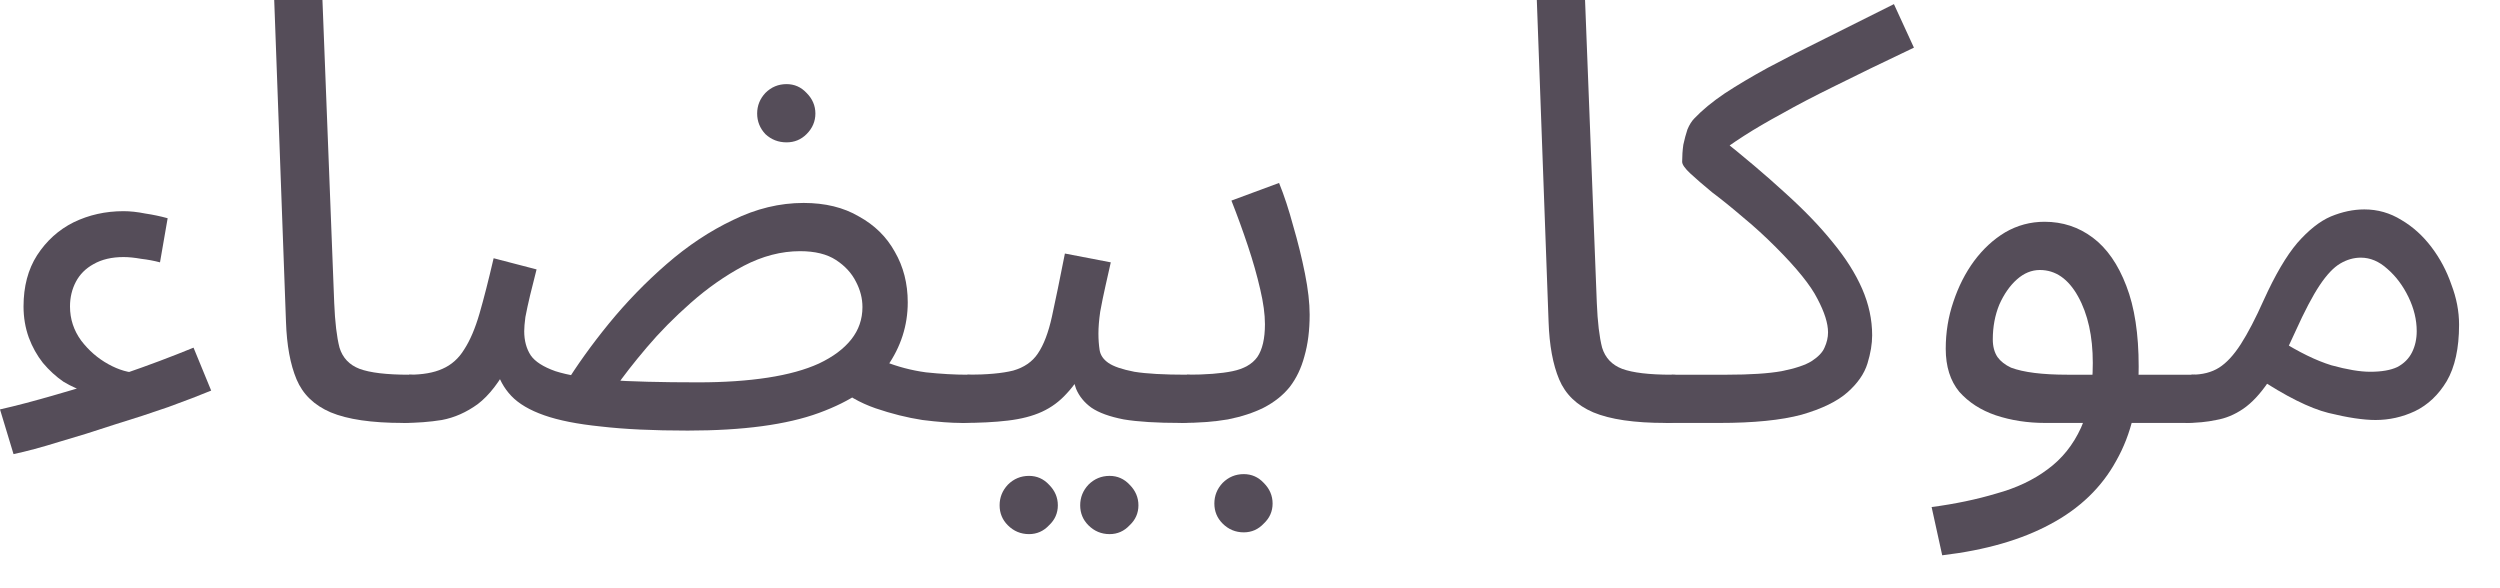
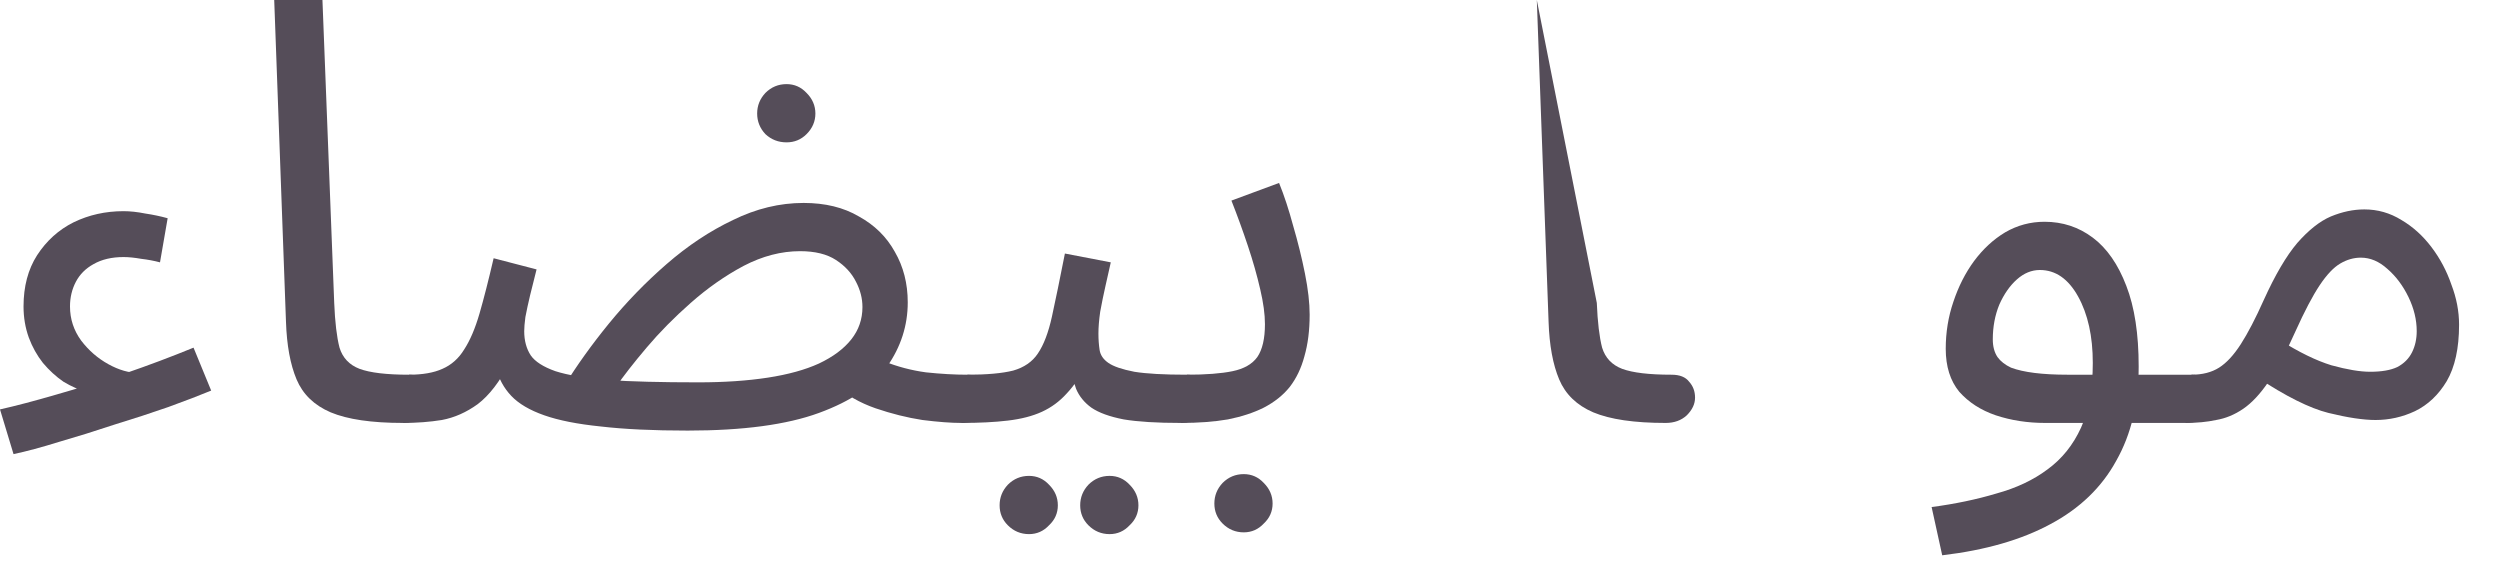
<svg xmlns="http://www.w3.org/2000/svg" fill="none" height="100%" overflow="visible" preserveAspectRatio="none" style="display: block;" viewBox="0 0 51 12" width="100%">
  <g id="Item Name Arabic">
    <path d="M1.788 8.004C1.62 7.956 1.456 7.884 1.296 7.788C1.144 7.684 1.004 7.556 0.876 7.404C0.756 7.252 0.66 7.08 0.588 6.888C0.516 6.688 0.48 6.476 0.48 6.252C0.48 5.844 0.572 5.496 0.756 5.208C0.948 4.912 1.196 4.688 1.5 4.536C1.812 4.384 2.152 4.308 2.52 4.308C2.656 4.308 2.804 4.324 2.964 4.356C3.124 4.38 3.276 4.412 3.42 4.452L3.264 5.352C3.144 5.32 3.016 5.296 2.88 5.28C2.744 5.256 2.624 5.244 2.52 5.244C2.28 5.244 2.076 5.292 1.908 5.388C1.748 5.476 1.628 5.596 1.548 5.748C1.468 5.9 1.428 6.068 1.428 6.252C1.428 6.508 1.504 6.74 1.656 6.948C1.808 7.148 1.992 7.308 2.208 7.428C2.424 7.548 2.632 7.608 2.832 7.608L1.788 8.004ZM0.276 9.264L0 8.352C0.32 8.28 0.7 8.18 1.14 8.052C1.588 7.924 2.056 7.78 2.544 7.62C3.032 7.452 3.5 7.276 3.948 7.092L4.308 7.968C4.076 8.064 3.784 8.176 3.432 8.304C3.088 8.424 2.72 8.544 2.328 8.664C1.944 8.792 1.572 8.908 1.212 9.012C0.852 9.124 0.54 9.208 0.276 9.264Z" fill="#554D59" />
    <path d="M8.222 8.628C7.582 8.628 7.09 8.556 6.746 8.412C6.41 8.268 6.178 8.044 6.05 7.74C5.922 7.436 5.85 7.044 5.834 6.564L5.594 0H6.578L6.818 6.18C6.834 6.572 6.87 6.876 6.926 7.092C6.99 7.3 7.126 7.444 7.334 7.524C7.55 7.604 7.886 7.644 8.342 7.644C8.51 7.644 8.63 7.692 8.702 7.788C8.782 7.876 8.822 7.984 8.822 8.112C8.822 8.24 8.766 8.36 8.654 8.472C8.542 8.576 8.398 8.628 8.222 8.628Z" fill="#554D59" />
    <path d="M19.61 8.628C19.402 8.628 19.138 8.608 18.818 8.568C18.506 8.52 18.186 8.44 17.858 8.328C17.538 8.216 17.266 8.06 17.042 7.86L18.026 7.368C18.306 7.48 18.594 7.556 18.89 7.596C19.194 7.628 19.474 7.644 19.73 7.644C19.898 7.644 20.018 7.692 20.09 7.788C20.17 7.876 20.21 7.984 20.21 8.112C20.21 8.24 20.154 8.36 20.042 8.472C19.93 8.576 19.786 8.628 19.61 8.628ZM14.03 8.784C13.326 8.784 12.734 8.756 12.254 8.7C11.782 8.652 11.398 8.576 11.102 8.472C10.806 8.368 10.582 8.236 10.43 8.076C10.278 7.916 10.174 7.724 10.118 7.5L10.394 7.404C10.194 7.788 9.978 8.068 9.746 8.244C9.514 8.412 9.27 8.52 9.014 8.568C8.766 8.608 8.502 8.628 8.222 8.628L8.342 7.644C8.622 7.644 8.85 7.604 9.026 7.524C9.21 7.444 9.358 7.312 9.47 7.128C9.59 6.944 9.694 6.7 9.782 6.396C9.87 6.092 9.966 5.716 10.07 5.268L10.946 5.496C10.898 5.68 10.854 5.856 10.814 6.024C10.774 6.192 10.742 6.34 10.718 6.468C10.702 6.588 10.694 6.684 10.694 6.756C10.694 6.948 10.738 7.112 10.826 7.248C10.914 7.376 11.082 7.484 11.33 7.572C11.578 7.652 11.934 7.712 12.398 7.752C12.87 7.784 13.486 7.8 14.246 7.8C14.774 7.8 15.246 7.768 15.662 7.704C16.078 7.64 16.426 7.544 16.706 7.416C16.994 7.28 17.214 7.116 17.366 6.924C17.518 6.732 17.594 6.512 17.594 6.264C17.594 6.088 17.55 5.916 17.462 5.748C17.374 5.572 17.238 5.424 17.054 5.304C16.87 5.184 16.626 5.124 16.322 5.124C15.938 5.124 15.554 5.224 15.17 5.424C14.794 5.624 14.434 5.876 14.09 6.18C13.754 6.476 13.454 6.78 13.19 7.092C12.926 7.404 12.714 7.676 12.554 7.908L11.51 7.872C11.766 7.456 12.07 7.032 12.422 6.6C12.782 6.16 13.174 5.756 13.598 5.388C14.03 5.012 14.482 4.712 14.954 4.488C15.426 4.256 15.906 4.14 16.394 4.14C16.834 4.14 17.21 4.232 17.522 4.416C17.842 4.592 18.086 4.832 18.254 5.136C18.43 5.44 18.518 5.784 18.518 6.168C18.518 6.64 18.378 7.076 18.098 7.476C17.826 7.868 17.362 8.184 16.706 8.424C16.05 8.664 15.158 8.784 14.03 8.784ZM16.046 2.904C15.878 2.904 15.734 2.848 15.614 2.736C15.502 2.616 15.446 2.476 15.446 2.316C15.446 2.156 15.502 2.016 15.614 1.896C15.734 1.776 15.878 1.716 16.046 1.716C16.206 1.716 16.342 1.776 16.454 1.896C16.574 2.016 16.634 2.156 16.634 2.316C16.634 2.476 16.574 2.616 16.454 2.736C16.342 2.848 16.206 2.904 16.046 2.904Z" fill="#554D59" />
    <path d="M19.612 8.628L19.732 7.644C20.132 7.644 20.444 7.616 20.668 7.56C20.892 7.496 21.06 7.38 21.172 7.212C21.292 7.036 21.388 6.784 21.46 6.456C21.532 6.128 21.62 5.7 21.724 5.172L22.66 5.352C22.628 5.496 22.592 5.656 22.552 5.832C22.512 6.008 22.476 6.184 22.444 6.36C22.42 6.528 22.408 6.676 22.408 6.804C22.408 6.924 22.416 7.036 22.432 7.14C22.448 7.244 22.508 7.332 22.612 7.404C22.716 7.476 22.892 7.536 23.14 7.584C23.388 7.624 23.744 7.644 24.208 7.644C24.376 7.644 24.496 7.692 24.568 7.788C24.648 7.876 24.688 7.984 24.688 8.112C24.688 8.24 24.632 8.36 24.52 8.472C24.408 8.576 24.264 8.628 24.088 8.628C23.6 8.628 23.212 8.604 22.924 8.556C22.636 8.5 22.416 8.42 22.264 8.316C22.12 8.212 22.016 8.084 21.952 7.932C21.896 7.772 21.852 7.588 21.82 7.38L22.18 7.404C22.052 7.66 21.912 7.868 21.76 8.028C21.616 8.188 21.448 8.312 21.256 8.4C21.064 8.488 20.832 8.548 20.56 8.58C20.296 8.612 19.98 8.628 19.612 8.628ZM22.636 10.896C22.468 10.896 22.324 10.836 22.204 10.716C22.092 10.604 22.036 10.468 22.036 10.308C22.036 10.148 22.092 10.008 22.204 9.888C22.324 9.768 22.468 9.708 22.636 9.708C22.796 9.708 22.932 9.768 23.044 9.888C23.164 10.008 23.224 10.148 23.224 10.308C23.224 10.468 23.164 10.604 23.044 10.716C22.932 10.836 22.796 10.896 22.636 10.896ZM20.992 10.896C20.824 10.896 20.68 10.836 20.56 10.716C20.448 10.604 20.392 10.468 20.392 10.308C20.392 10.148 20.448 10.008 20.56 9.888C20.68 9.768 20.824 9.708 20.992 9.708C21.152 9.708 21.288 9.768 21.4 9.888C21.52 10.008 21.58 10.148 21.58 10.308C21.58 10.468 21.52 10.604 21.4 10.716C21.288 10.836 21.152 10.896 20.992 10.896Z" fill="#554D59" />
    <path d="M24.088 8.628L24.208 7.644C24.6 7.644 24.913 7.62 25.145 7.572C25.377 7.524 25.545 7.428 25.649 7.284C25.753 7.132 25.805 6.908 25.805 6.612C25.805 6.412 25.773 6.176 25.709 5.904C25.645 5.624 25.561 5.328 25.457 5.016C25.353 4.704 25.241 4.396 25.121 4.092L26.093 3.732C26.197 3.988 26.293 4.28 26.381 4.608C26.477 4.936 26.557 5.26 26.621 5.58C26.685 5.9 26.717 6.18 26.717 6.42C26.717 6.74 26.681 7.024 26.609 7.272C26.545 7.512 26.445 7.72 26.309 7.896C26.173 8.064 25.997 8.204 25.781 8.316C25.573 8.42 25.329 8.5 25.049 8.556C24.769 8.604 24.448 8.628 24.088 8.628ZM25.373 10.86C25.205 10.86 25.061 10.8 24.941 10.68C24.829 10.568 24.773 10.432 24.773 10.272C24.773 10.112 24.829 9.972 24.941 9.852C25.061 9.732 25.205 9.672 25.373 9.672C25.533 9.672 25.669 9.732 25.781 9.852C25.901 9.972 25.961 10.112 25.961 10.272C25.961 10.432 25.901 10.568 25.781 10.68C25.669 10.8 25.533 10.86 25.373 10.86Z" fill="#554D59" />
-     <path d="M33.979 8.628C33.339 8.628 32.847 8.556 32.503 8.412C32.167 8.268 31.935 8.044 31.807 7.74C31.679 7.436 31.607 7.044 31.591 6.564L31.351 0H32.335L32.575 6.18C32.591 6.572 32.627 6.876 32.683 7.092C32.747 7.3 32.883 7.444 33.091 7.524C33.307 7.604 33.643 7.644 34.099 7.644C34.267 7.644 34.387 7.692 34.459 7.788C34.539 7.876 34.579 7.984 34.579 8.112C34.579 8.24 34.523 8.36 34.411 8.472C34.299 8.576 34.155 8.628 33.979 8.628Z" fill="#554D59" />
-     <path d="M33.979 8.628L34.099 7.644H35.228C35.7 7.644 36.072 7.62 36.344 7.572C36.624 7.516 36.828 7.448 36.956 7.368C37.092 7.28 37.18 7.188 37.22 7.092C37.268 6.988 37.292 6.884 37.292 6.78C37.292 6.596 37.22 6.368 37.076 6.096C36.94 5.824 36.656 5.472 36.224 5.04C36 4.816 35.776 4.612 35.552 4.428C35.328 4.236 35.12 4.068 34.928 3.924C34.744 3.772 34.596 3.644 34.484 3.54C34.372 3.436 34.316 3.356 34.316 3.3C34.316 3.18 34.324 3.064 34.34 2.952C34.364 2.84 34.392 2.736 34.424 2.64C34.464 2.544 34.512 2.468 34.568 2.412C34.728 2.244 34.932 2.076 35.18 1.908C35.436 1.74 35.732 1.564 36.068 1.38C36.412 1.196 36.796 1 37.22 0.792C37.652 0.576 38.124 0.34 38.636 0.084L39.044 0.972C38.404 1.276 37.868 1.536 37.436 1.752C37.012 1.96 36.652 2.148 36.356 2.316C36.06 2.476 35.8 2.628 35.576 2.772C35.352 2.916 35.124 3.076 34.892 3.252L35.072 2.796C35.576 3.196 36.02 3.572 36.404 3.924C36.796 4.276 37.124 4.616 37.388 4.944C37.652 5.264 37.852 5.58 37.988 5.892C38.124 6.204 38.192 6.52 38.192 6.84C38.192 7.016 38.16 7.208 38.096 7.416C38.032 7.624 37.896 7.82 37.688 8.004C37.48 8.188 37.168 8.34 36.752 8.46C36.336 8.572 35.776 8.628 35.072 8.628H33.979Z" fill="#554D59" />
+     <path d="M33.979 8.628C33.339 8.628 32.847 8.556 32.503 8.412C32.167 8.268 31.935 8.044 31.807 7.74C31.679 7.436 31.607 7.044 31.591 6.564L31.351 0L32.575 6.18C32.591 6.572 32.627 6.876 32.683 7.092C32.747 7.3 32.883 7.444 33.091 7.524C33.307 7.604 33.643 7.644 34.099 7.644C34.267 7.644 34.387 7.692 34.459 7.788C34.539 7.876 34.579 7.984 34.579 8.112C34.579 8.24 34.523 8.36 34.411 8.472C34.299 8.576 34.155 8.628 33.979 8.628Z" fill="#554D59" />
    <path d="M39.621 11.328L39.405 10.344C39.885 10.28 40.325 10.188 40.725 10.068C41.133 9.956 41.481 9.792 41.769 9.576C42.065 9.36 42.293 9.076 42.453 8.724C42.613 8.372 42.693 7.932 42.693 7.404C42.693 6.86 42.593 6.408 42.393 6.048C42.193 5.688 41.933 5.508 41.613 5.508C41.445 5.508 41.289 5.572 41.145 5.7C41.001 5.828 40.881 6 40.785 6.216C40.697 6.432 40.653 6.668 40.653 6.924C40.653 7.068 40.685 7.188 40.749 7.284C40.813 7.372 40.905 7.444 41.025 7.5C41.153 7.548 41.313 7.584 41.505 7.608C41.697 7.632 41.921 7.644 42.177 7.644H44.709C44.877 7.644 44.997 7.692 45.069 7.788C45.149 7.876 45.189 7.984 45.189 8.112C45.189 8.24 45.133 8.36 45.021 8.472C44.909 8.576 44.765 8.628 44.589 8.628H41.721C41.361 8.628 41.025 8.576 40.713 8.472C40.409 8.368 40.161 8.208 39.969 7.992C39.785 7.768 39.693 7.476 39.693 7.116C39.693 6.78 39.745 6.46 39.849 6.156C39.953 5.844 40.093 5.568 40.269 5.328C40.453 5.08 40.665 4.884 40.905 4.74C41.153 4.596 41.421 4.524 41.709 4.524C42.077 4.524 42.405 4.632 42.693 4.848C42.981 5.064 43.209 5.392 43.377 5.832C43.545 6.264 43.629 6.812 43.629 7.476C43.629 8.22 43.477 8.86 43.173 9.396C42.877 9.94 42.429 10.372 41.829 10.692C41.237 11.012 40.501 11.224 39.621 11.328Z" fill="#554D59" />
    <path d="M44.585 8.628L44.705 7.644C44.929 7.644 45.117 7.596 45.269 7.5C45.421 7.404 45.569 7.244 45.713 7.02C45.857 6.796 46.013 6.496 46.181 6.12C46.413 5.608 46.641 5.22 46.865 4.956C47.097 4.692 47.325 4.512 47.549 4.416C47.781 4.32 48.009 4.272 48.233 4.272C48.505 4.272 48.757 4.344 48.989 4.488C49.221 4.624 49.425 4.808 49.601 5.04C49.777 5.272 49.913 5.528 50.009 5.808C50.113 6.08 50.165 6.352 50.165 6.624C50.165 7.104 50.081 7.488 49.913 7.776C49.745 8.056 49.529 8.26 49.265 8.388C49.009 8.508 48.741 8.568 48.461 8.568C48.213 8.568 47.893 8.52 47.501 8.424C47.117 8.328 46.629 8.084 46.037 7.692L46.505 6.936C46.897 7.184 47.249 7.356 47.561 7.452C47.881 7.54 48.145 7.584 48.353 7.584C48.585 7.584 48.769 7.552 48.905 7.488C49.041 7.416 49.141 7.316 49.205 7.188C49.269 7.06 49.301 6.916 49.301 6.756C49.301 6.524 49.245 6.292 49.133 6.06C49.021 5.828 48.877 5.636 48.701 5.484C48.533 5.332 48.353 5.256 48.161 5.256C48.017 5.256 47.877 5.296 47.741 5.376C47.605 5.456 47.465 5.604 47.321 5.82C47.177 6.036 47.013 6.348 46.829 6.756C46.637 7.188 46.453 7.532 46.277 7.788C46.109 8.036 45.937 8.22 45.761 8.34C45.585 8.46 45.401 8.536 45.209 8.568C45.025 8.608 44.817 8.628 44.585 8.628Z" fill="#554D59" />
  </g>
</svg>